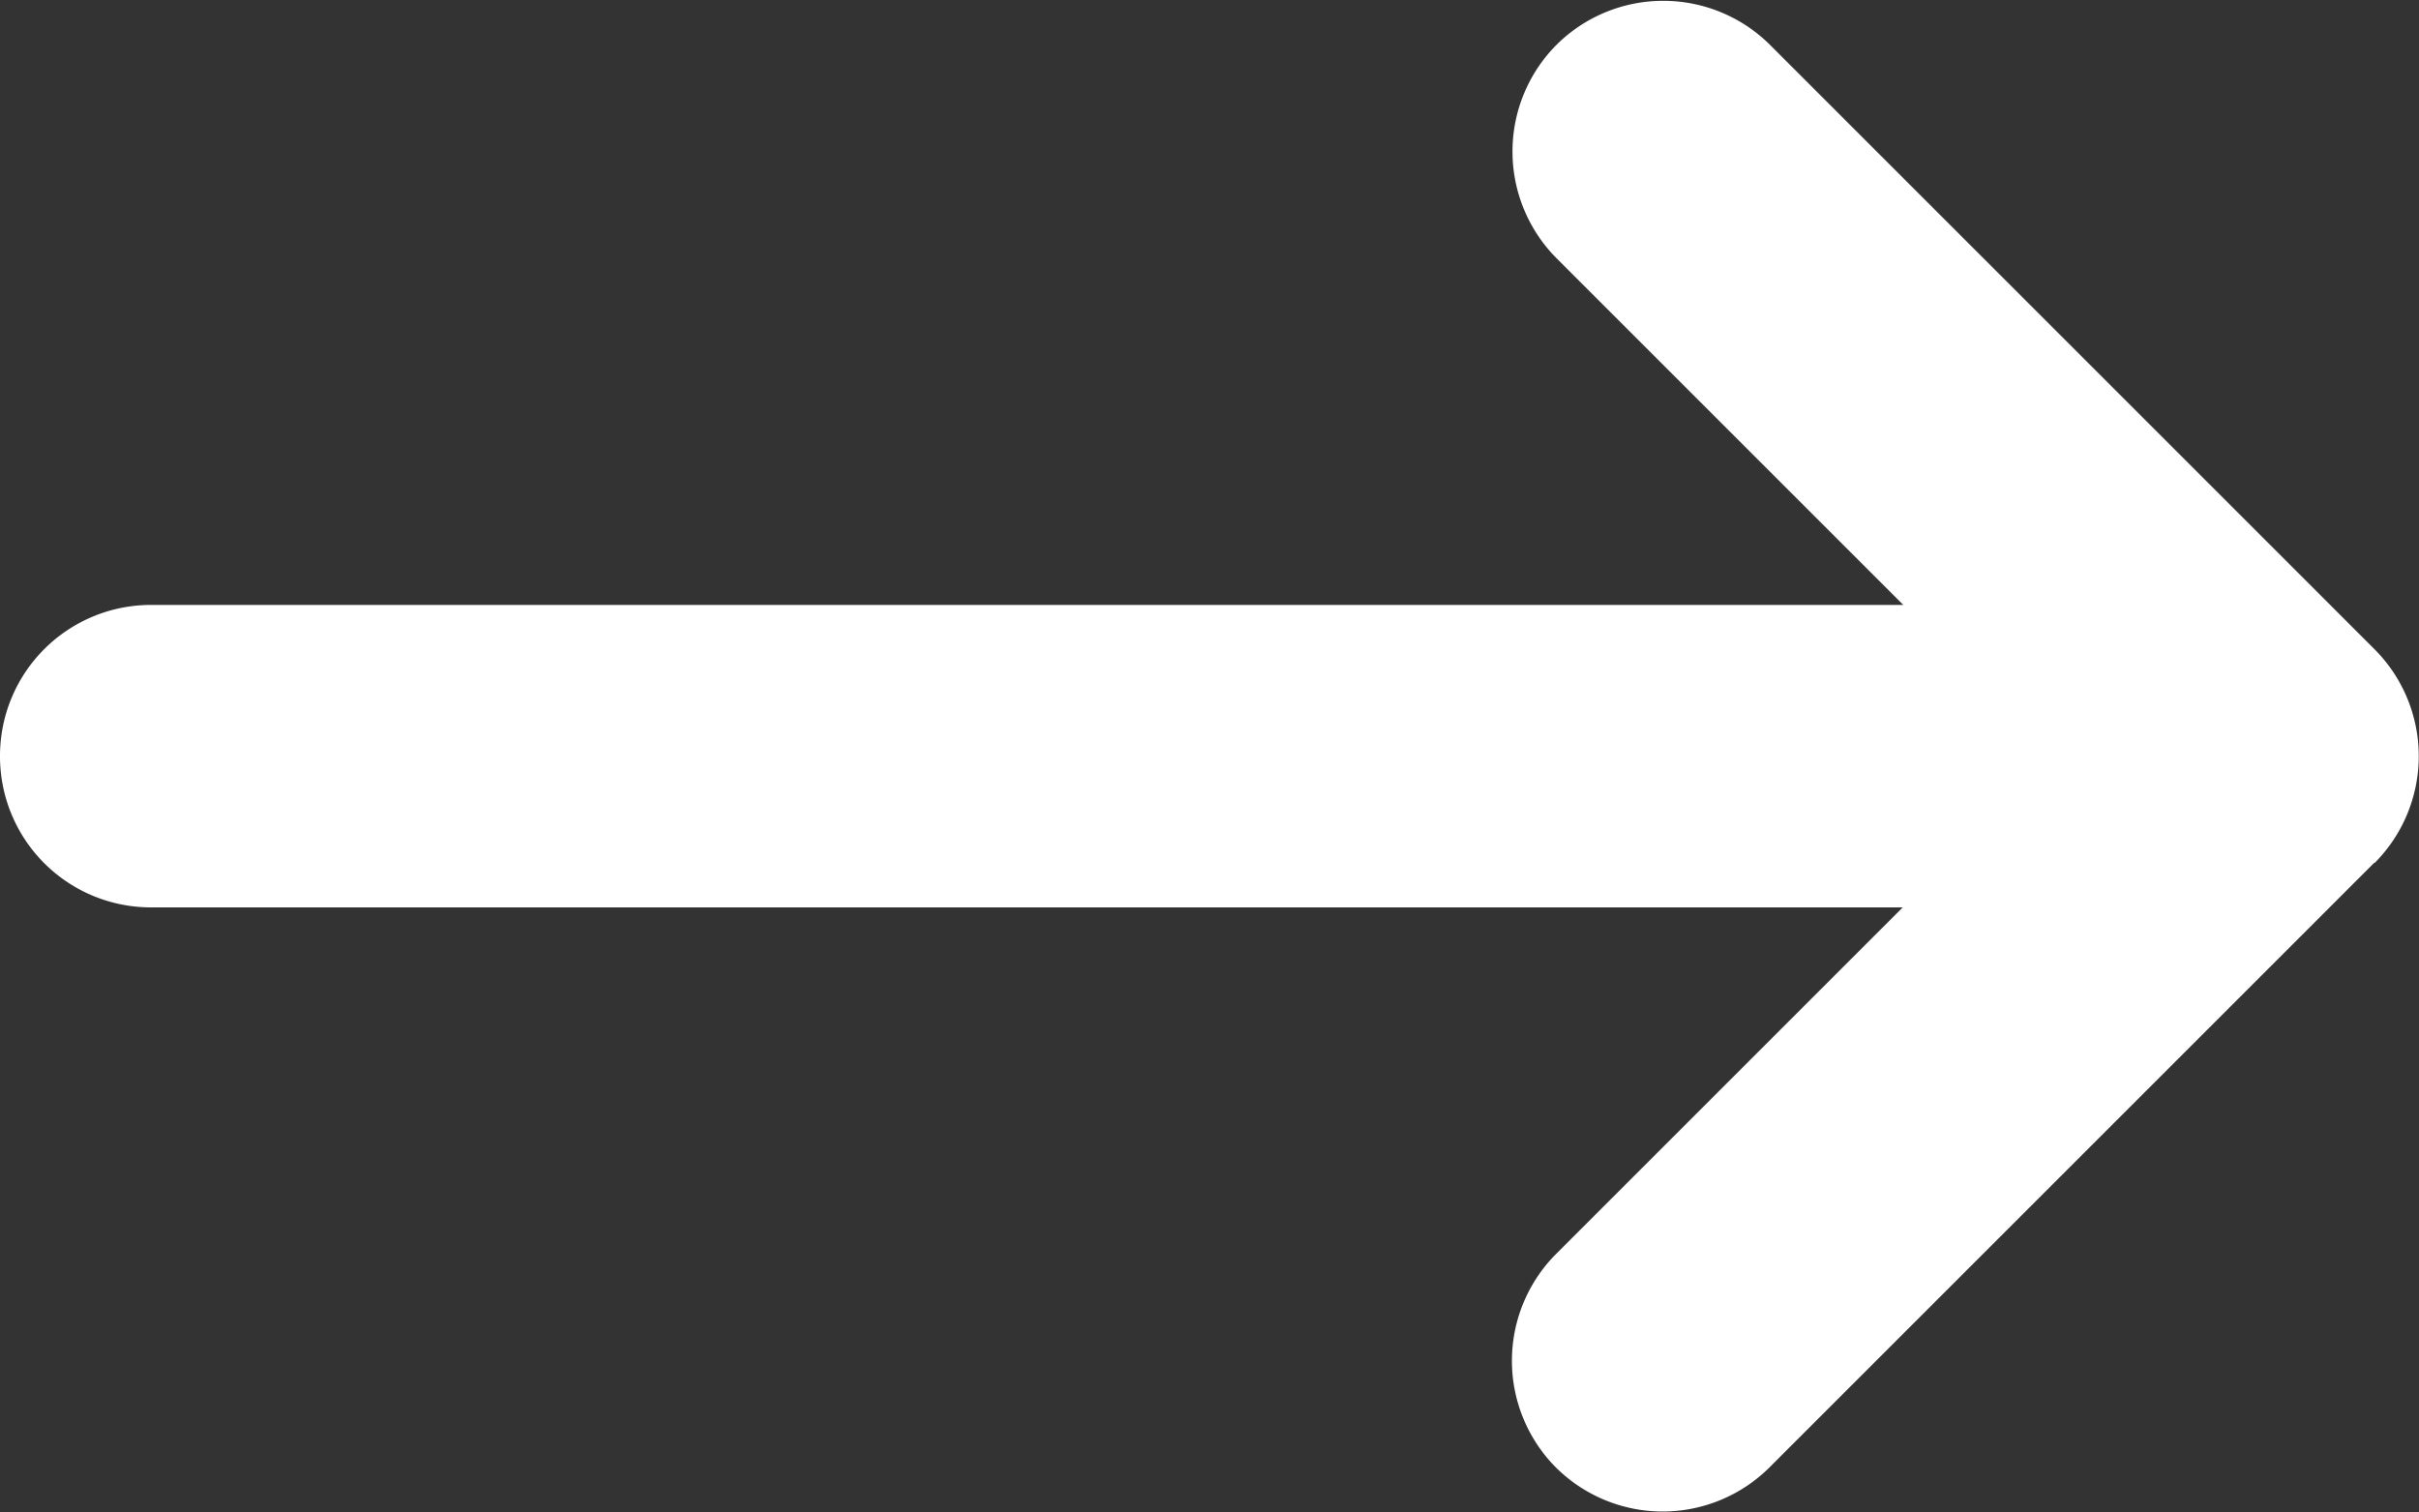
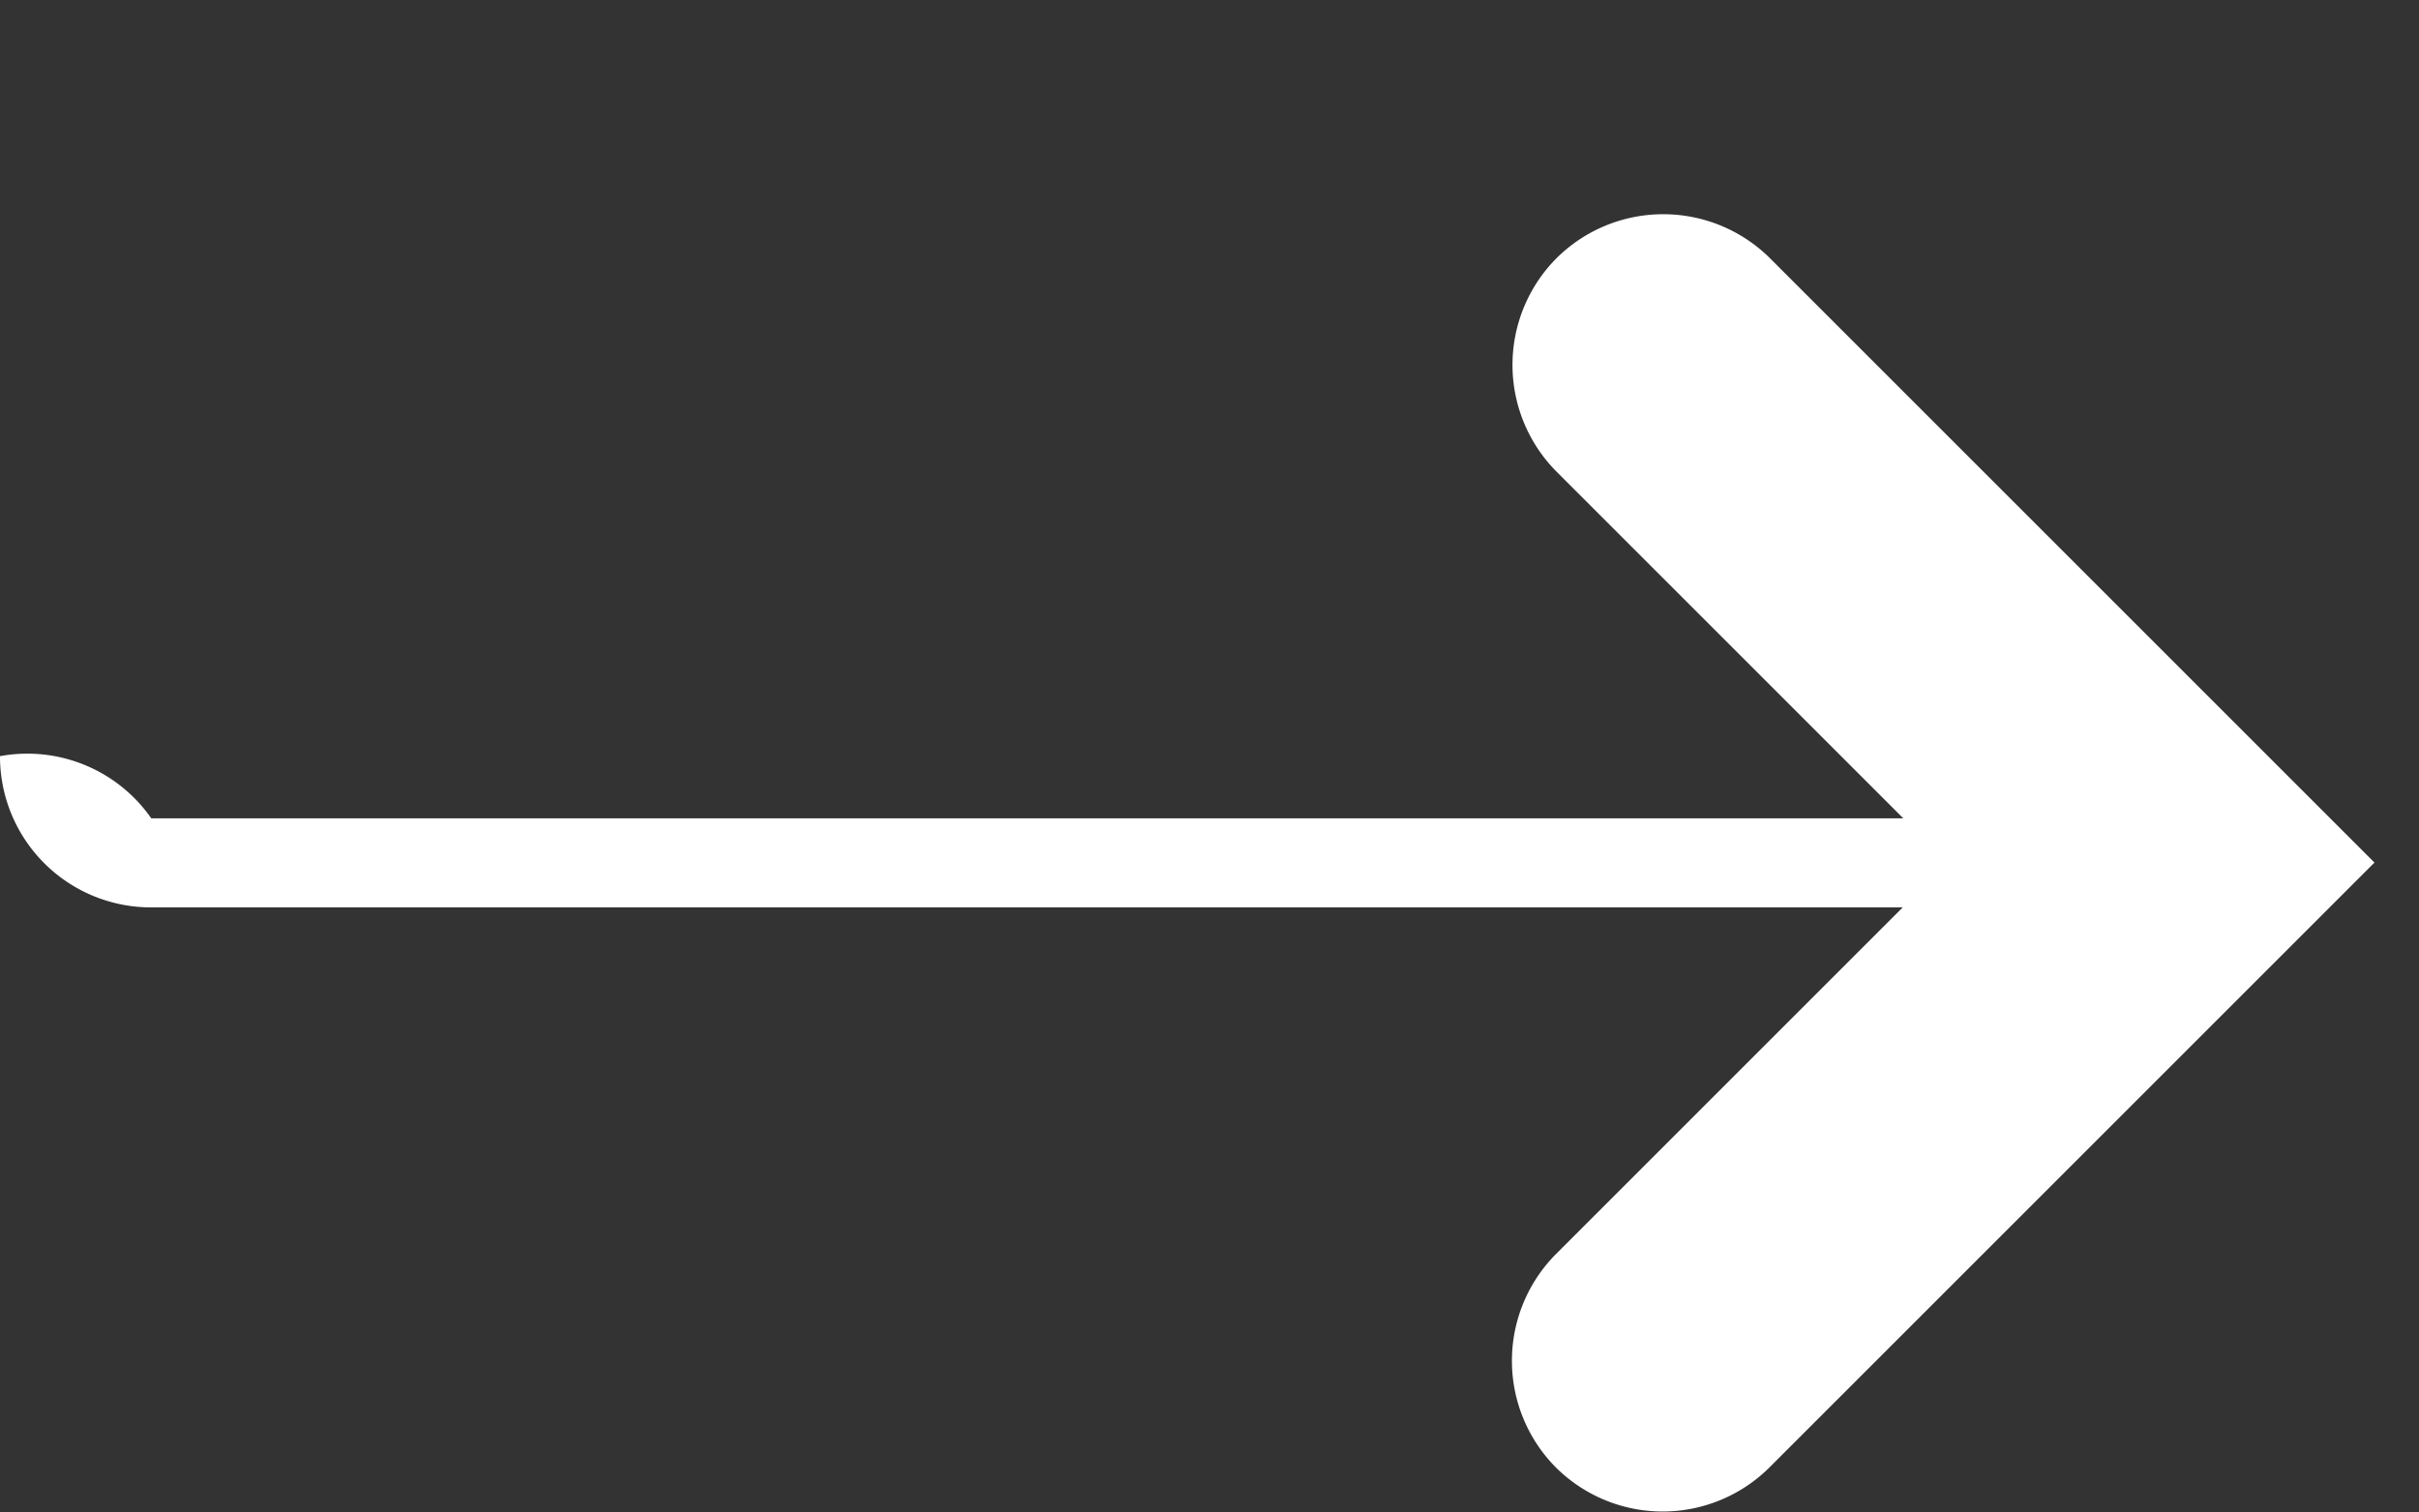
<svg xmlns="http://www.w3.org/2000/svg" width="16.999" height="10.63" viewBox="0 0 16.999 10.63">
  <rect x="0" y="0" width="16.999" height="10.63" fill="#333333" stroke="none" />
-   <path d="M16.688-5.625a1.064,1.064,0,0,0,0-1.5l-4.25-4.25a1.064,1.064,0,0,0-1.5,0,1.064,1.064,0,0,0,0,1.5l2.437,2.437H1.063A1.061,1.061,0,0,0,0-6.375,1.061,1.061,0,0,0,1.063-5.312H13.371L10.934-2.875a1.064,1.064,0,0,0,0,1.5,1.064,1.064,0,0,0,1.5,0l4.25-4.25Z" transform="translate(0 11.69)" fill="#fff" />
+   <path d="M16.688-5.625l-4.25-4.25a1.064,1.064,0,0,0-1.5,0,1.064,1.064,0,0,0,0,1.5l2.437,2.437H1.063A1.061,1.061,0,0,0,0-6.375,1.061,1.061,0,0,0,1.063-5.312H13.371L10.934-2.875a1.064,1.064,0,0,0,0,1.5,1.064,1.064,0,0,0,1.5,0l4.25-4.25Z" transform="translate(0 11.69)" fill="#fff" />
</svg>